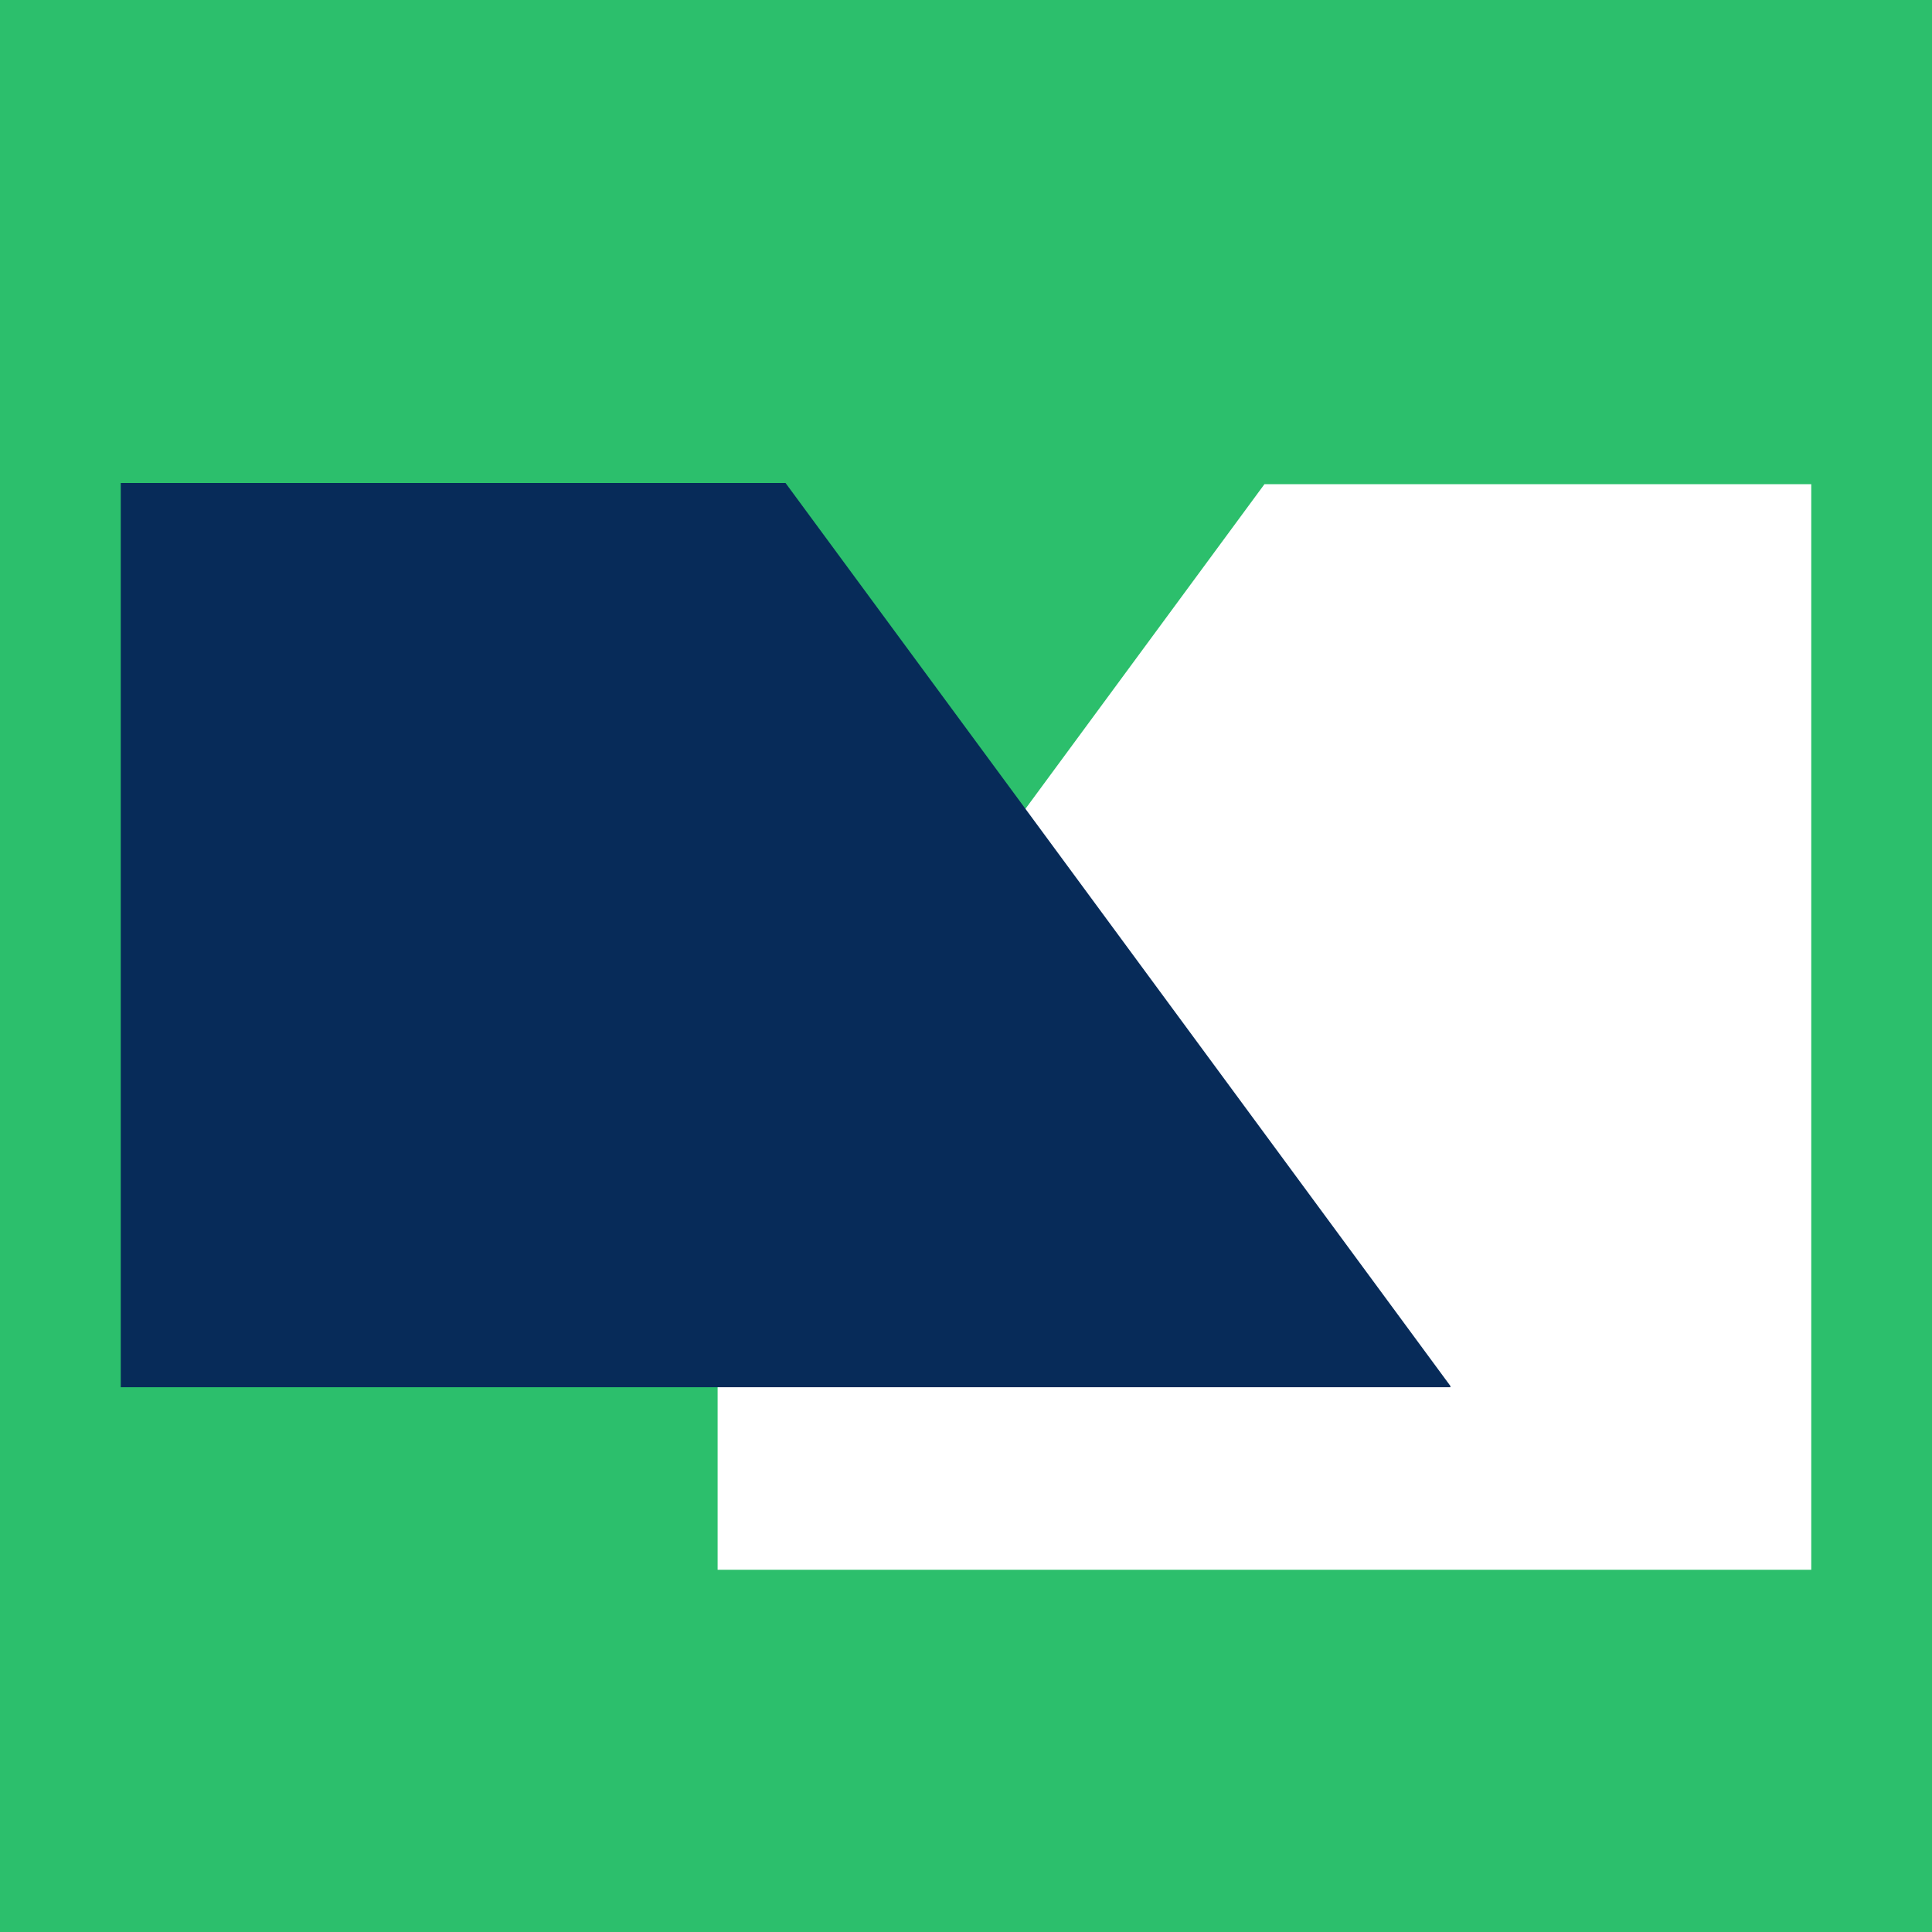
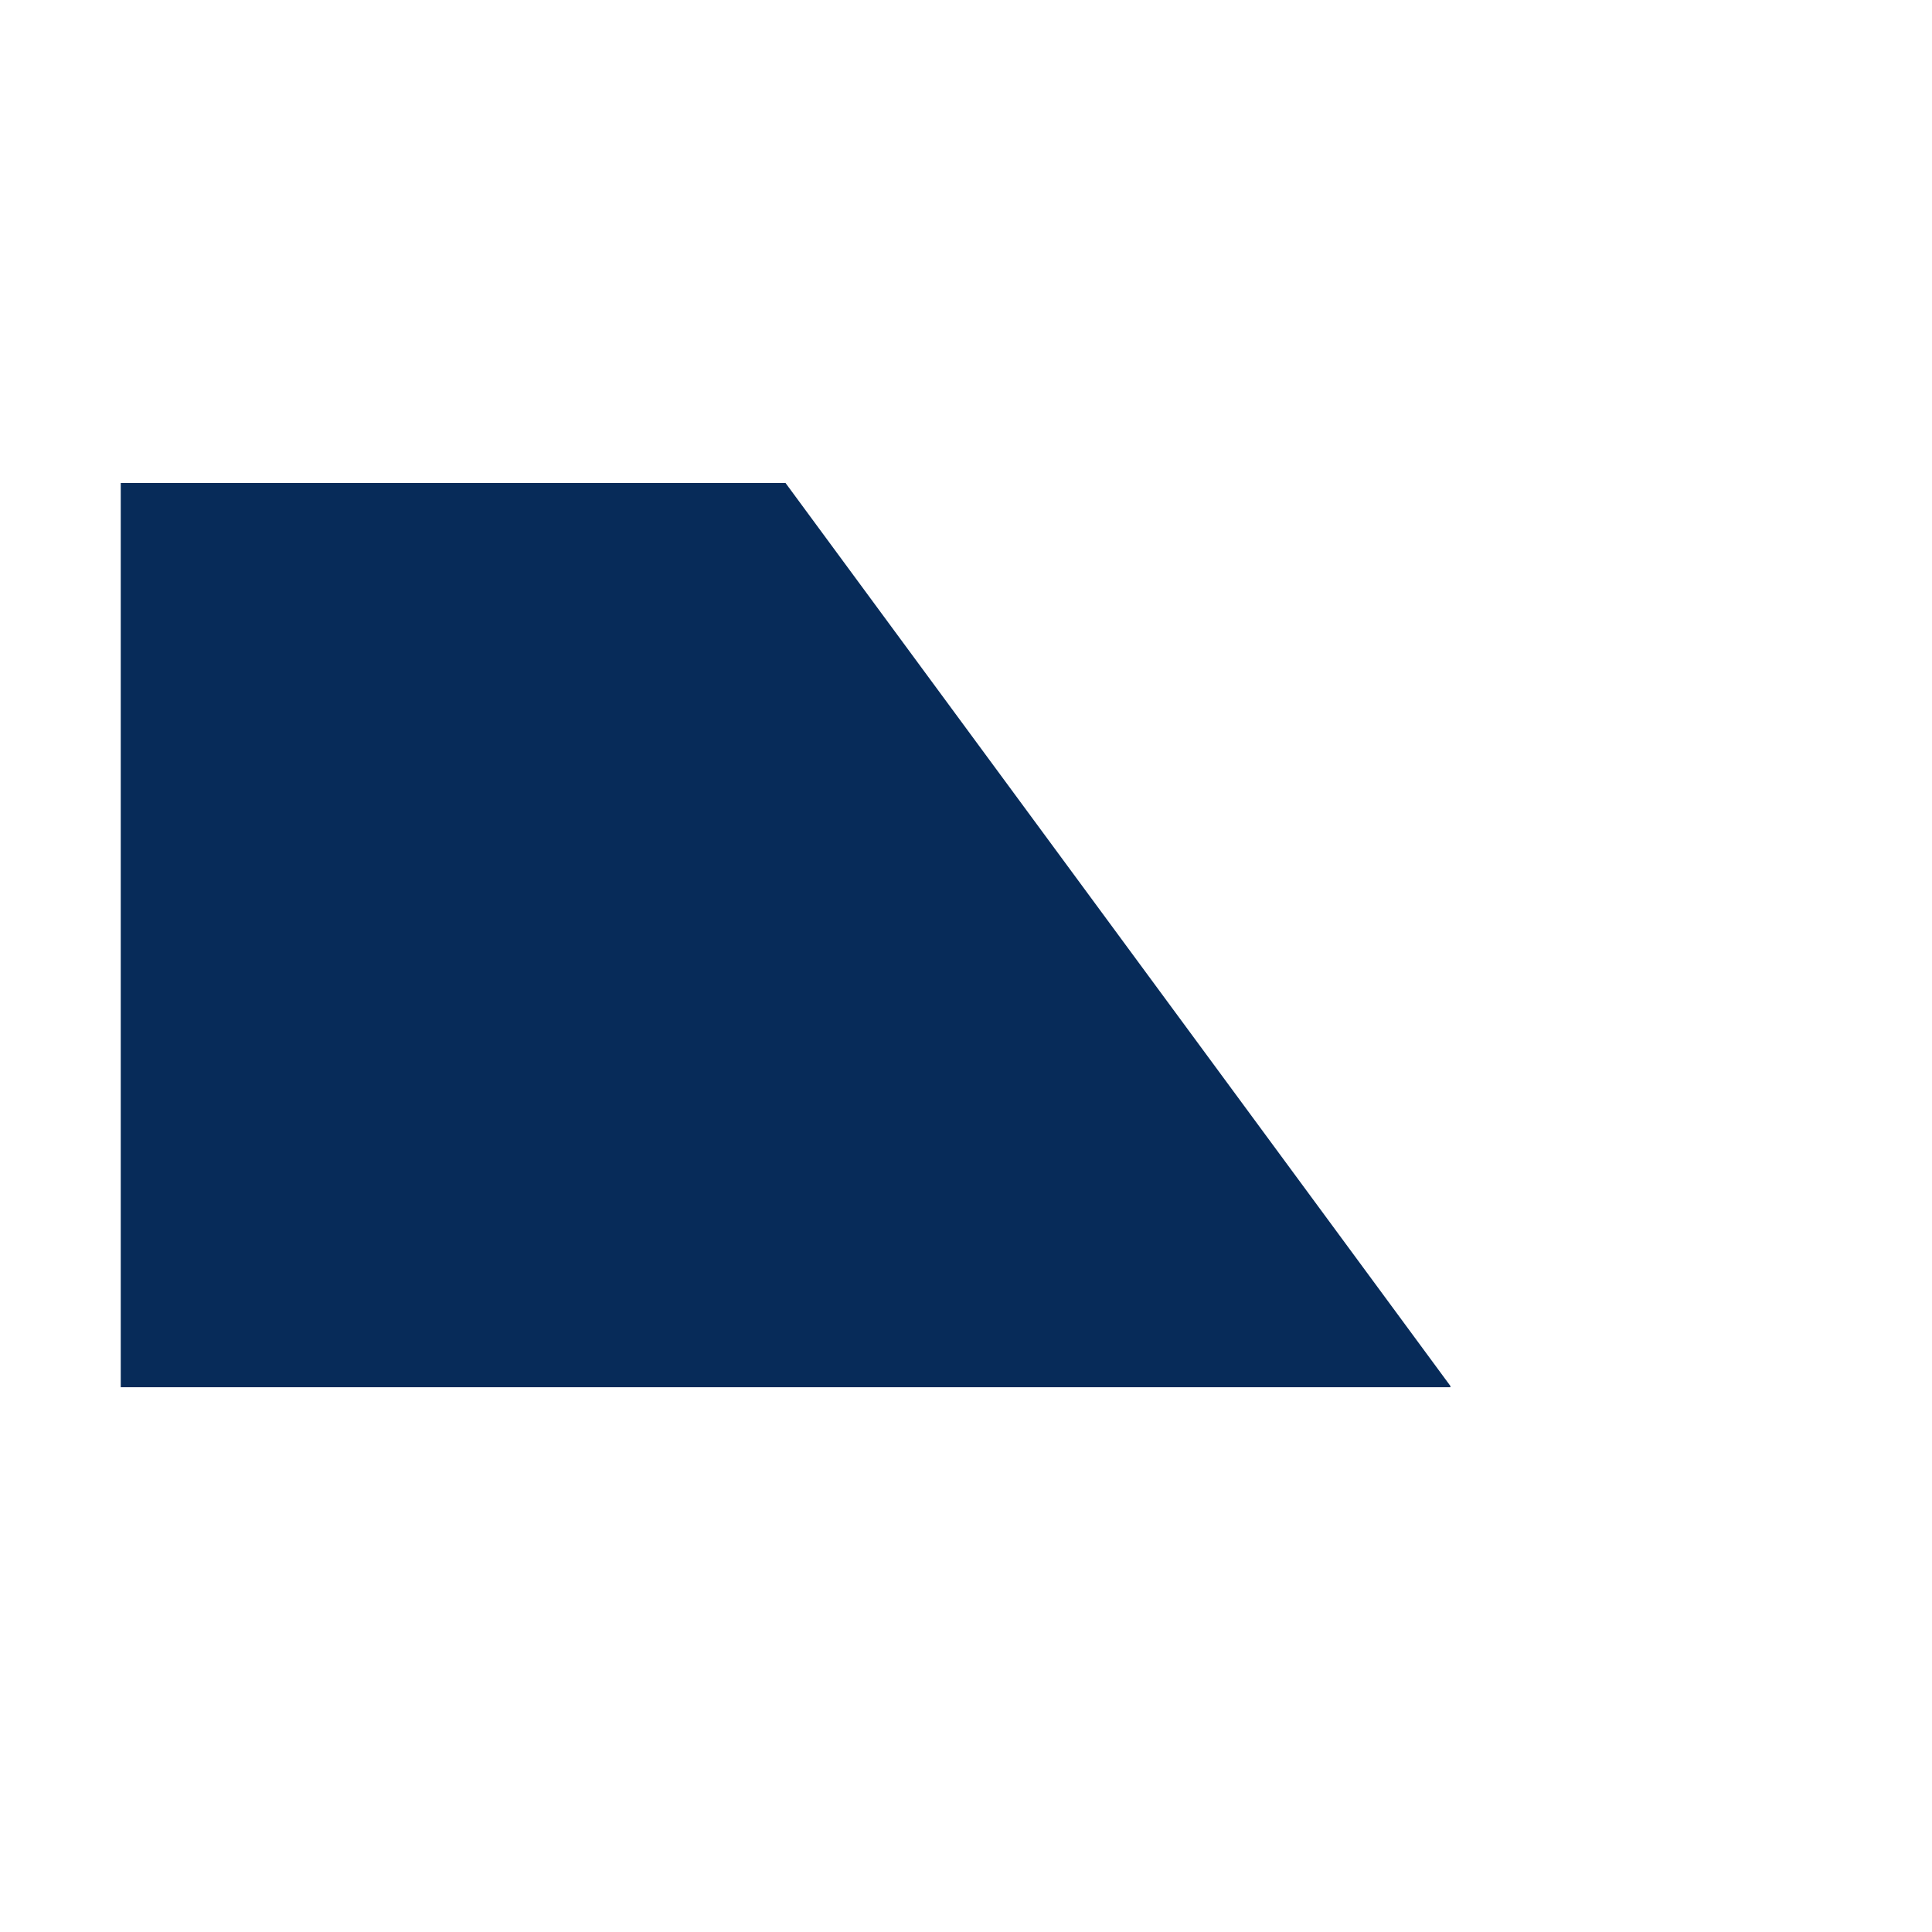
<svg xmlns="http://www.w3.org/2000/svg" width="32" height="32" viewBox="0 0 32 32" fill="none">
-   <rect width="32" height="32" fill="#2CBF6C" />
  <path d="M30 8.02V26H11.886V20.322L20.943 8.02H30Z" fill="white" />
  <path d="M2 8V22.977H24.023V22.956L13.011 8H2Z" fill="#072B59" />
</svg>